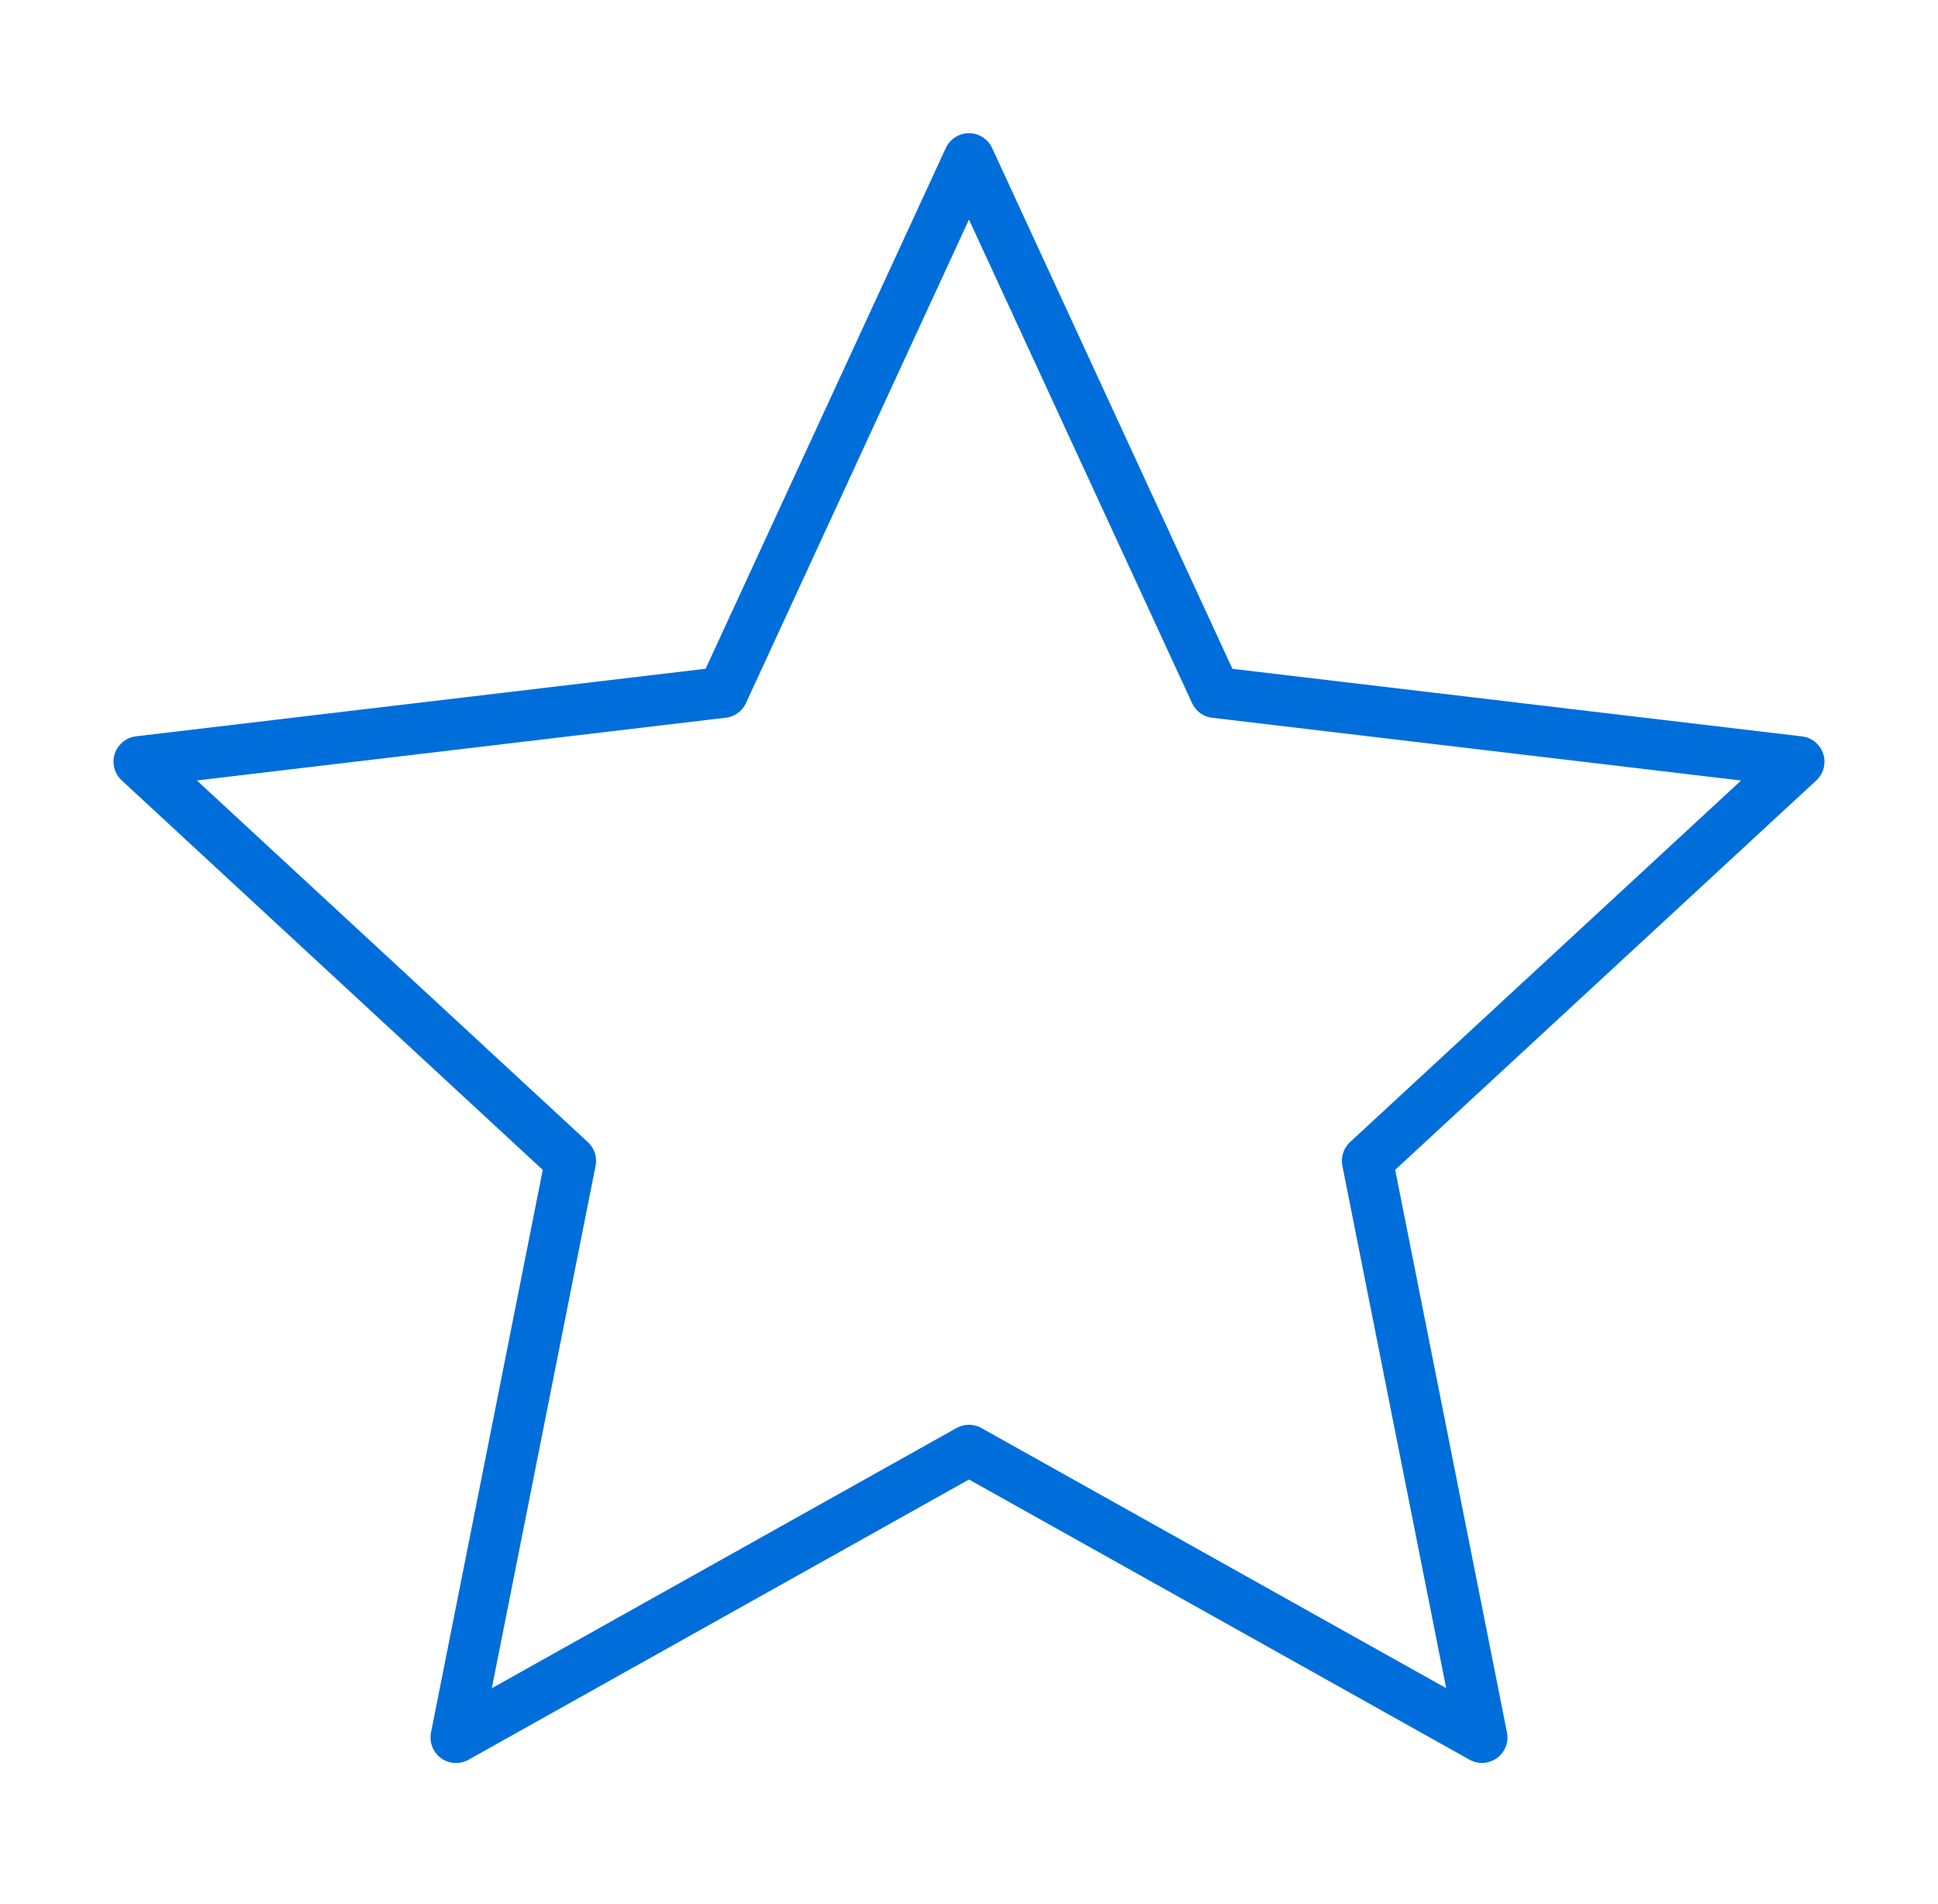
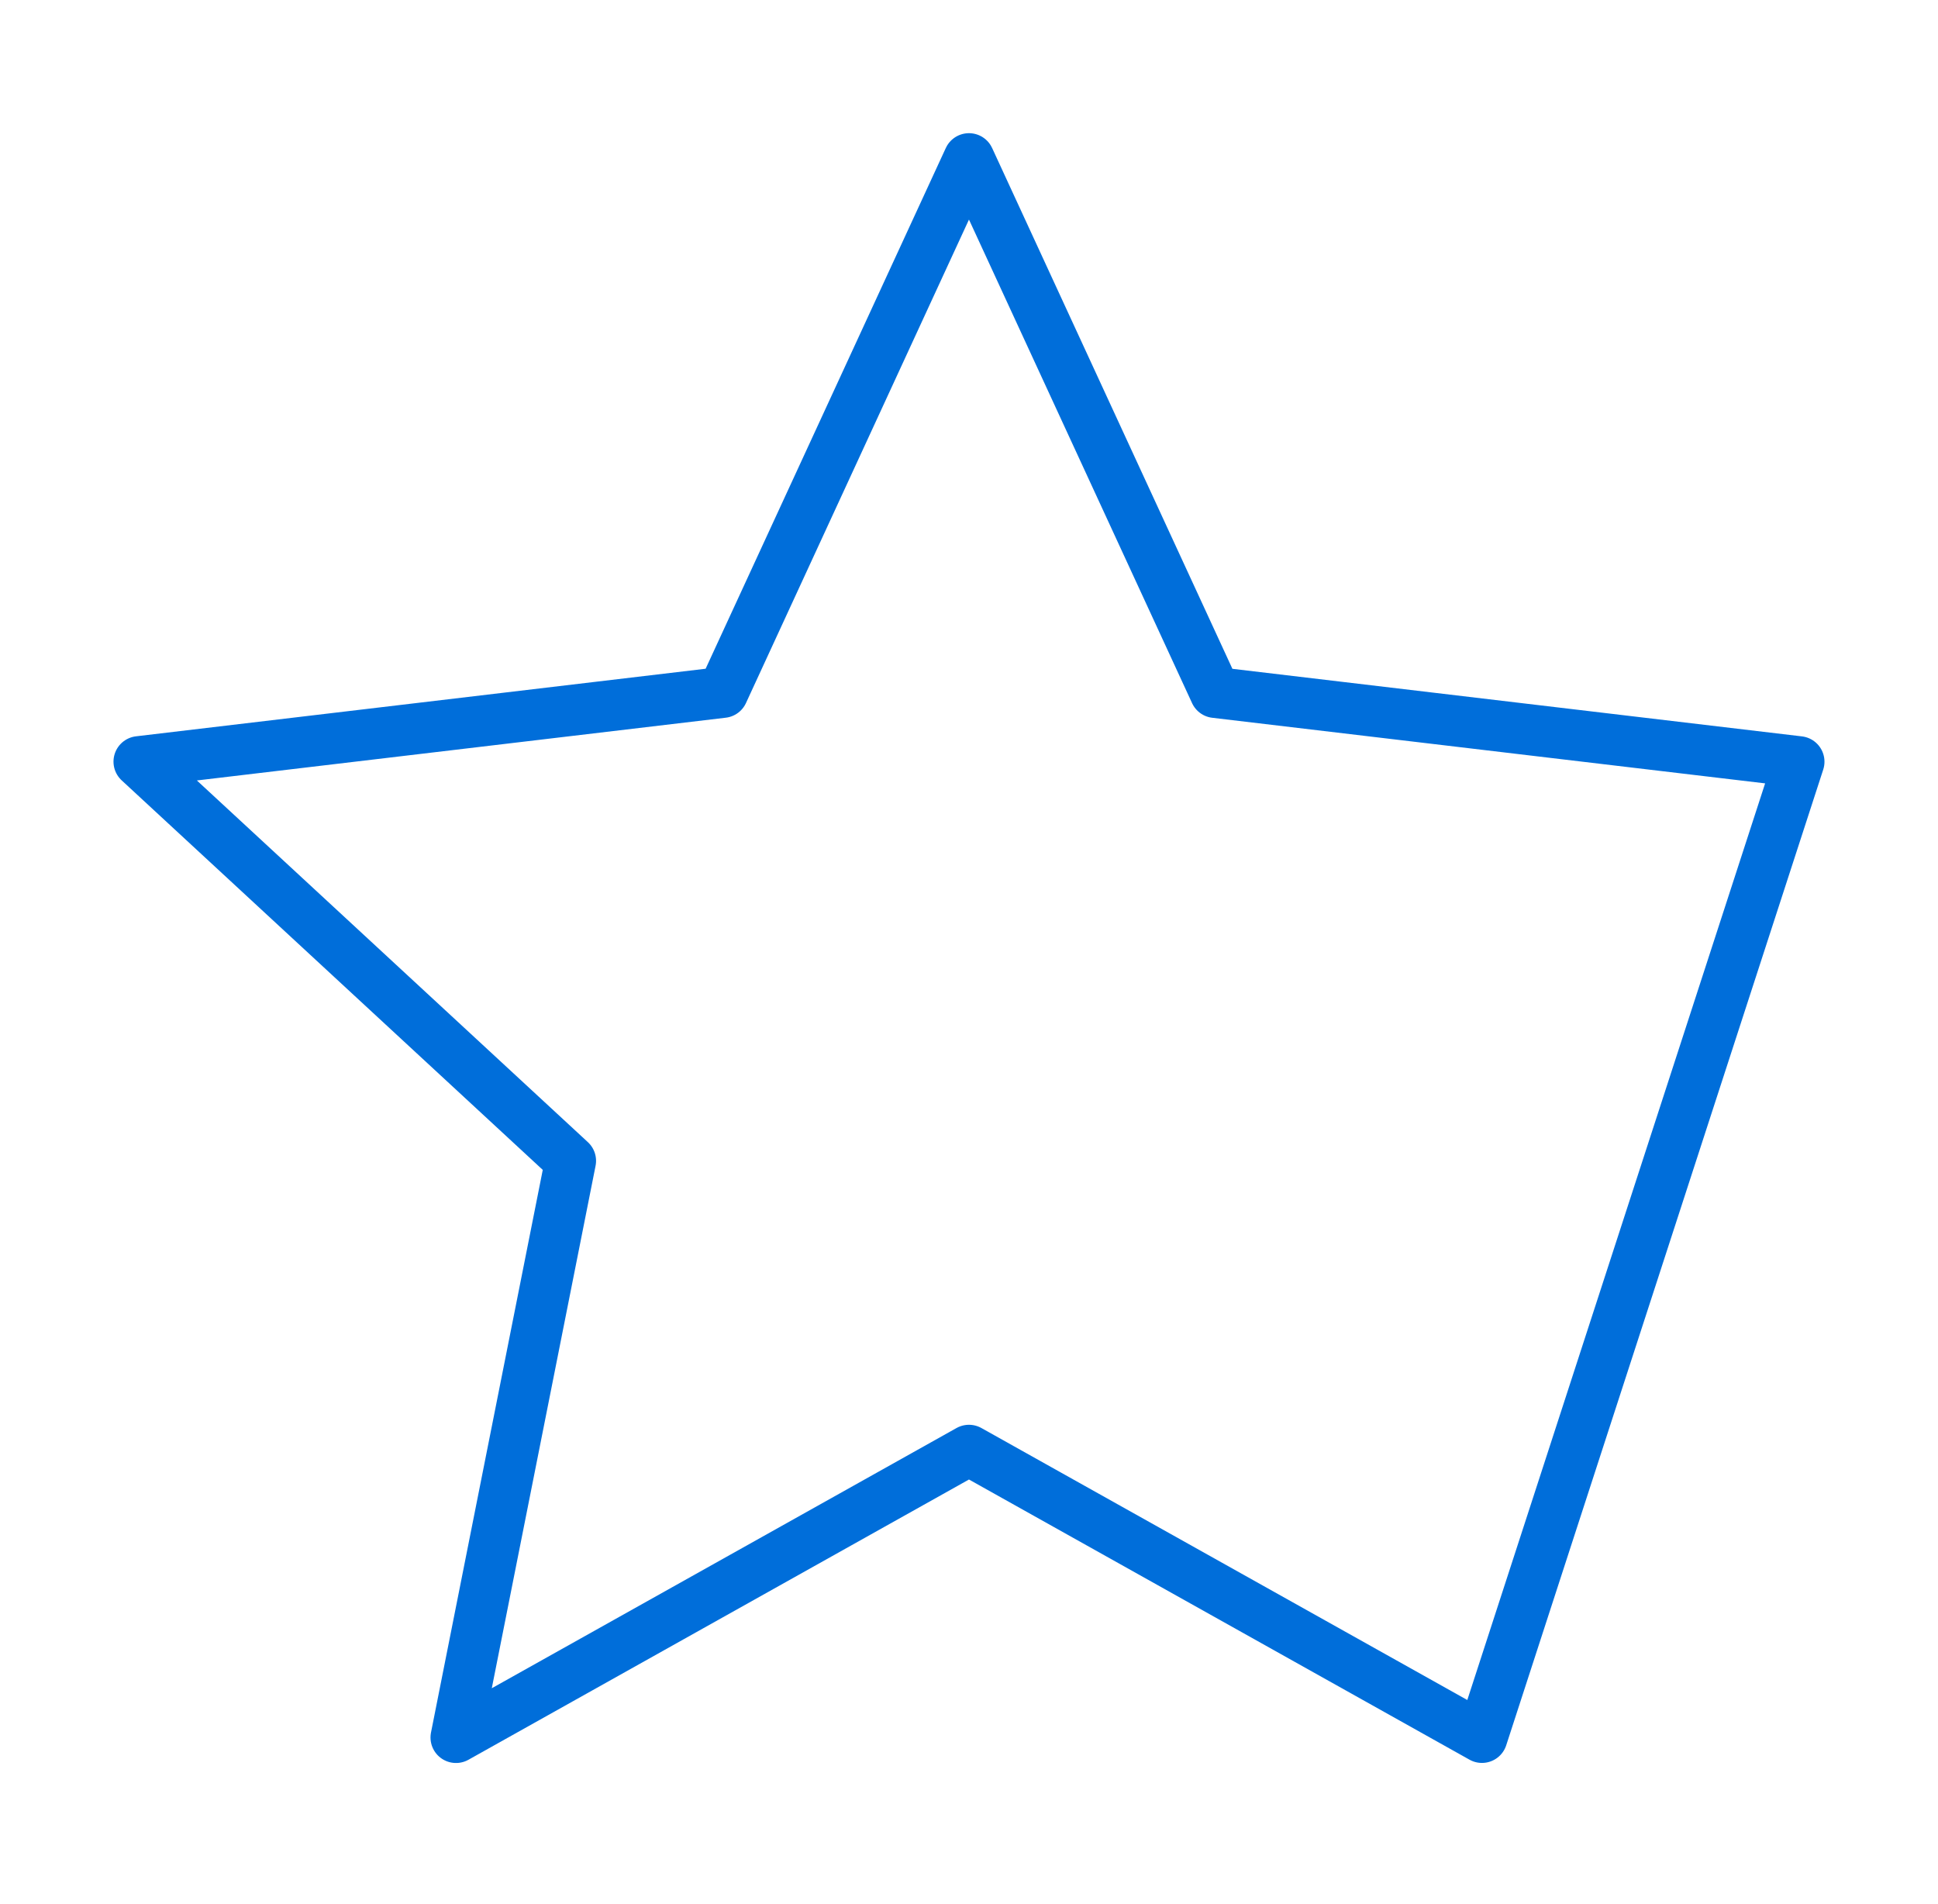
<svg xmlns="http://www.w3.org/2000/svg" width="57" height="56" viewBox="0 0 57 56" fill="none">
-   <path d="M28.499 4.667L35.742 20.365L52.911 22.402L40.217 34.139L43.587 51.098L28.499 42.653L13.412 51.1L16.781 34.141L4.088 22.4L21.259 20.363L28.499 4.667Z" stroke="#006EDA" stroke-width="1.5" stroke-linejoin="round" />
+   <path d="M28.499 4.667L35.742 20.365L52.911 22.402L43.587 51.098L28.499 42.653L13.412 51.1L16.781 34.141L4.088 22.4L21.259 20.363L28.499 4.667Z" stroke="#006EDA" stroke-width="1.5" stroke-linejoin="round" />
</svg>